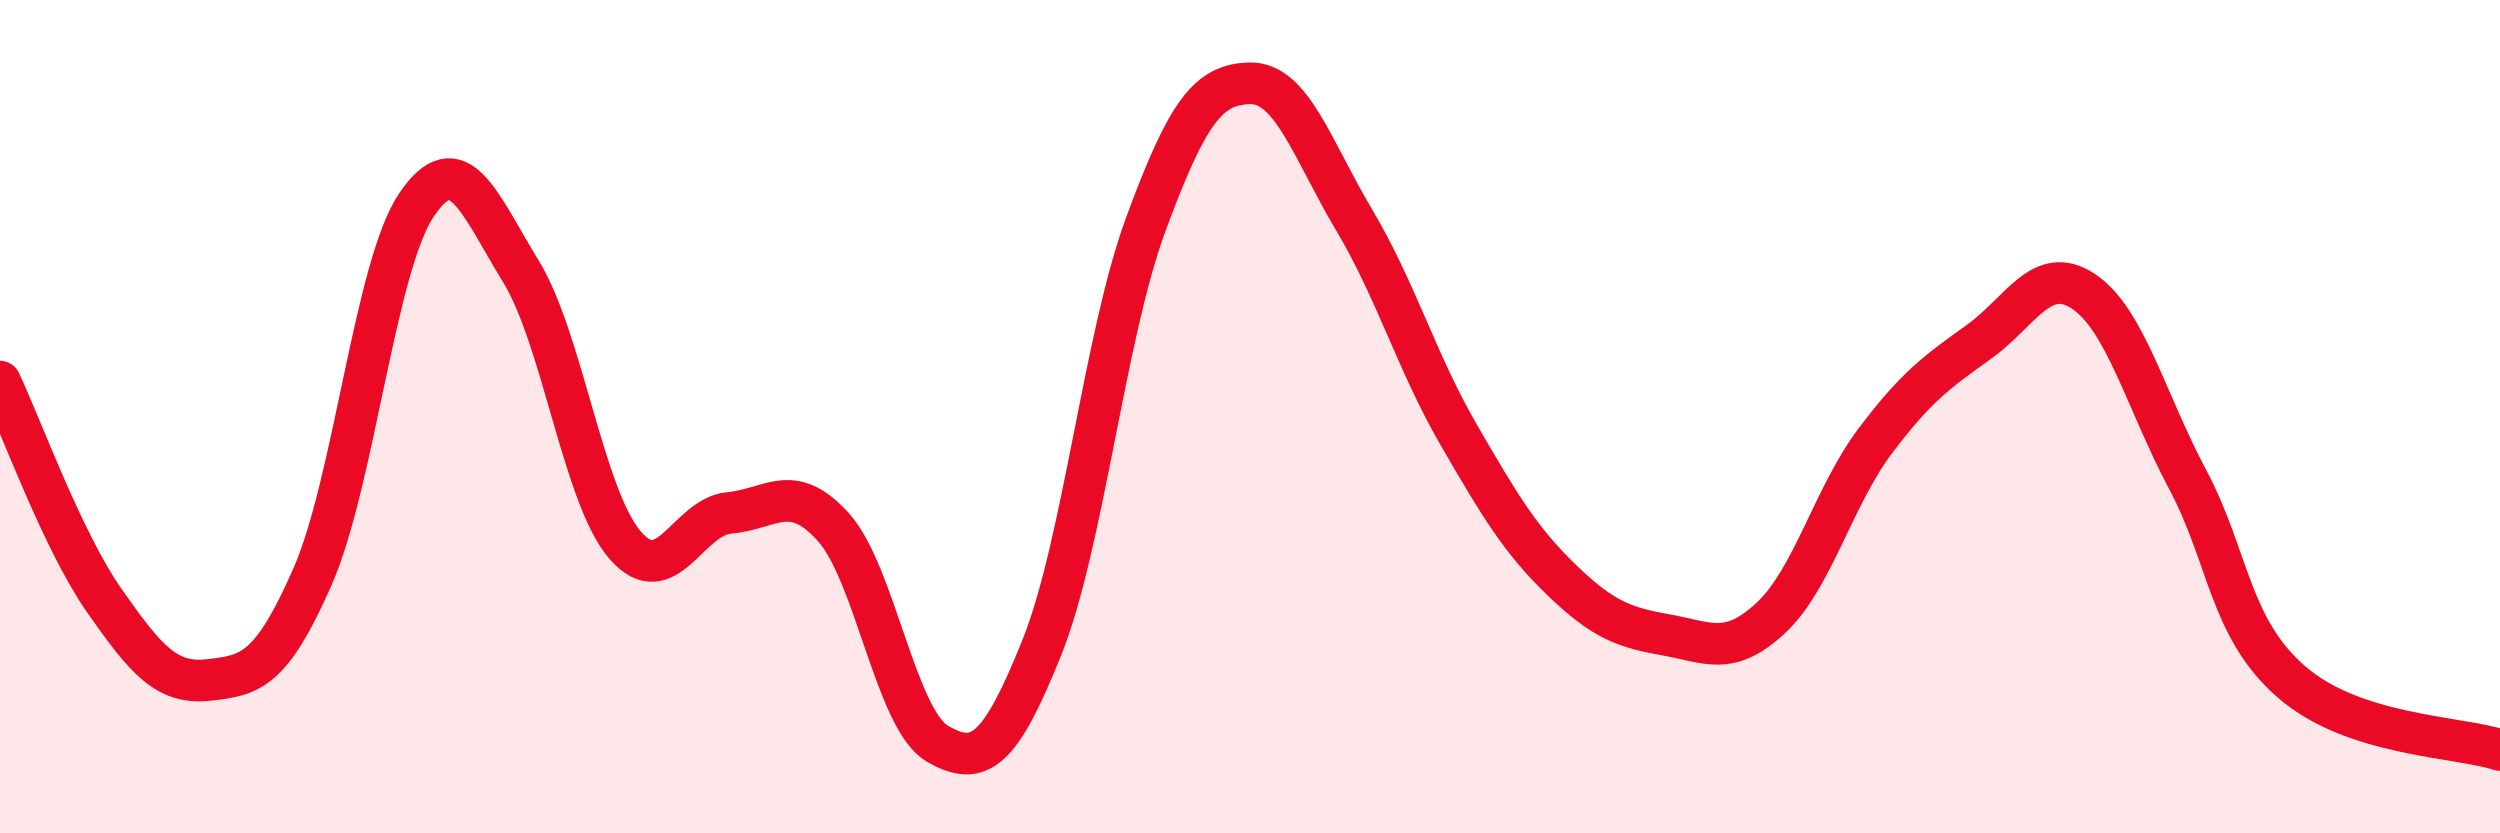
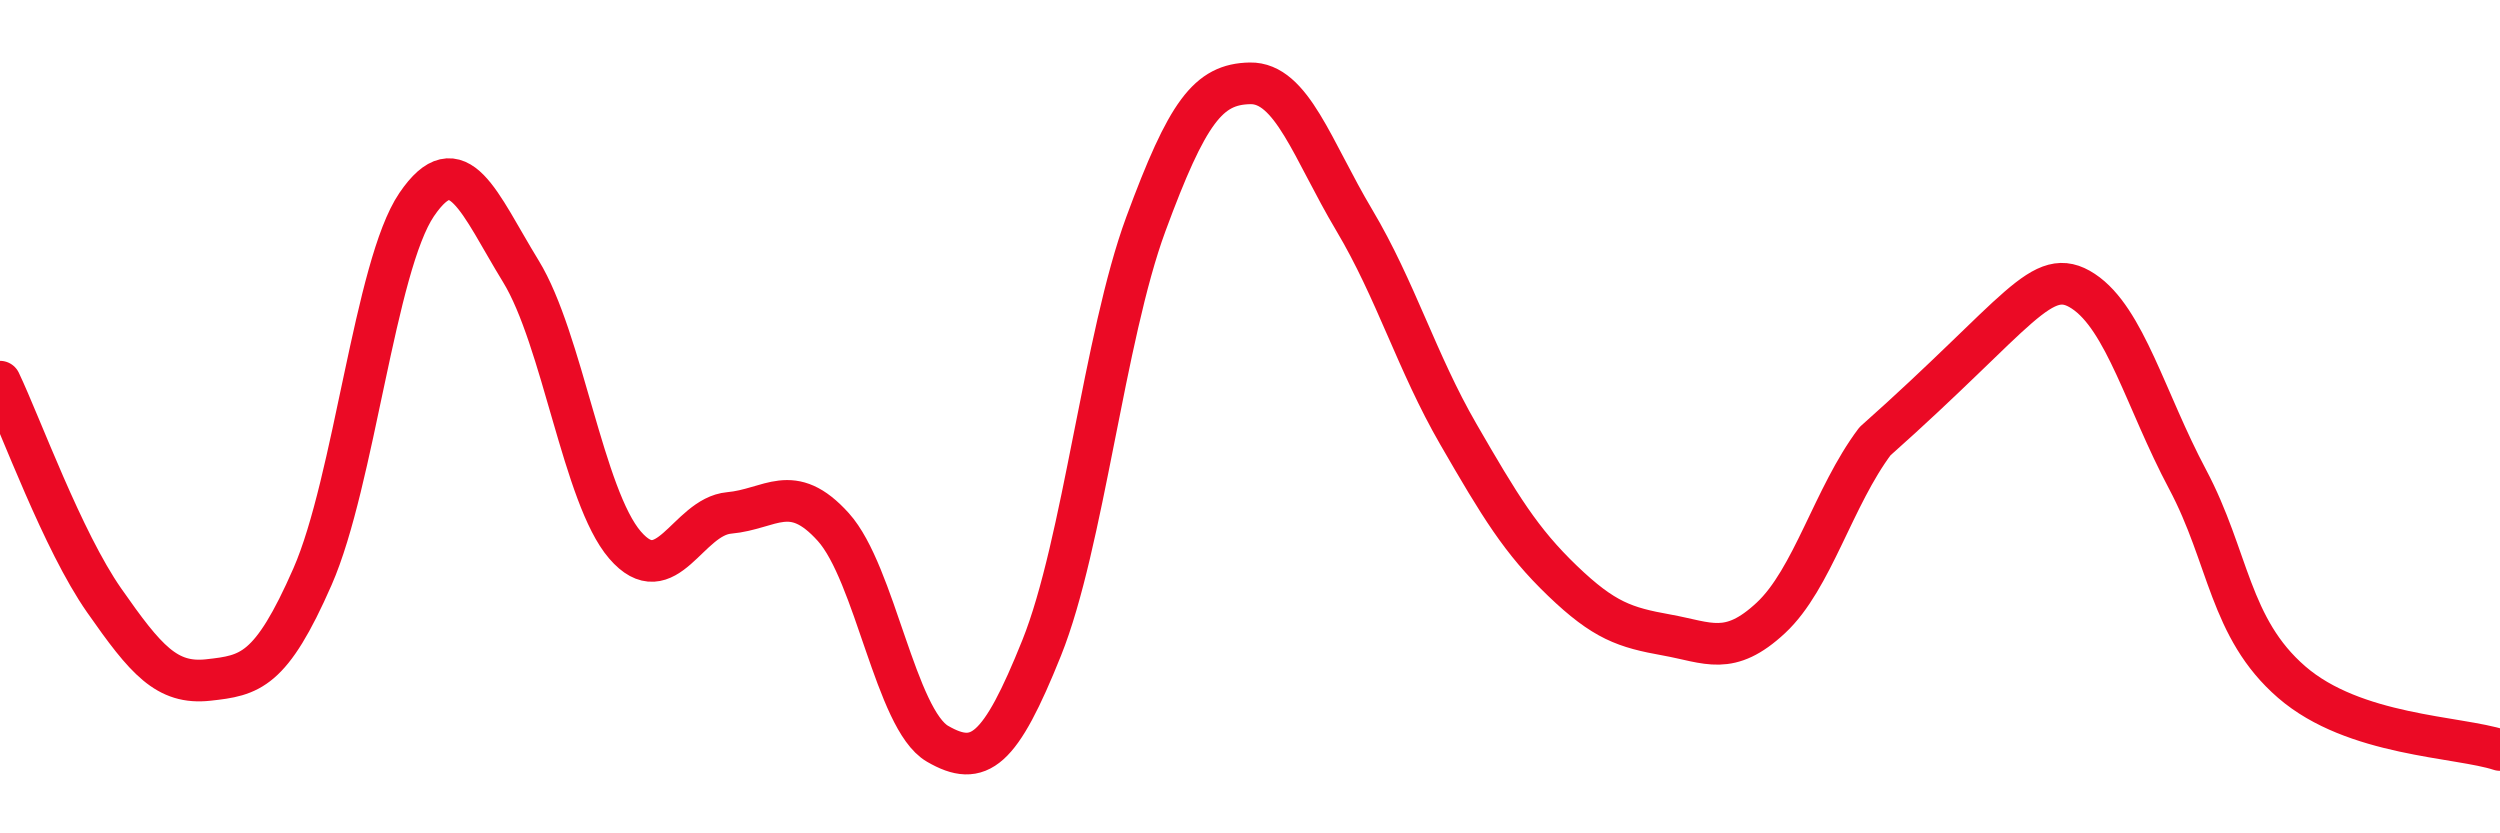
<svg xmlns="http://www.w3.org/2000/svg" width="60" height="20" viewBox="0 0 60 20">
-   <path d="M 0,9.16 C 0.5,10.21 1.5,12.98 2.5,14.41 C 3.5,15.84 4,16.43 5,16.32 C 6,16.21 6.5,16.12 7.5,13.84 C 8.5,11.56 9,6.38 10,4.91 C 11,3.44 11.5,4.88 12.5,6.51 C 13.5,8.14 14,11.92 15,13.08 C 16,14.24 16.5,12.4 17.5,12.31 C 18.5,12.22 19,11.54 20,12.65 C 21,13.76 21.5,17.27 22.5,17.85 C 23.5,18.43 24,18.04 25,15.55 C 26,13.06 26.5,8.09 27.5,5.38 C 28.5,2.67 29,2.02 30,2 C 31,1.98 31.5,3.6 32.5,5.28 C 33.5,6.96 34,8.69 35,10.42 C 36,12.15 36.5,12.98 37.5,13.94 C 38.5,14.9 39,15.06 40,15.24 C 41,15.42 41.5,15.76 42.5,14.83 C 43.5,13.9 44,11.92 45,10.59 C 46,9.26 46.5,8.92 47.5,8.2 C 48.5,7.48 49,6.33 50,6.99 C 51,7.65 51.5,9.62 52.5,11.5 C 53.5,13.38 53.5,15.07 55,16.37 C 56.5,17.67 59,17.67 60,18L60 20L0 20Z" fill="#EB0A25" opacity="0.1" stroke-linecap="round" stroke-linejoin="round" />
-   <path d="M 0,9.16 C 0.5,10.21 1.5,12.98 2.5,14.41 C 3.5,15.84 4,16.43 5,16.32 C 6,16.21 6.5,16.12 7.5,13.84 C 8.5,11.56 9,6.38 10,4.91 C 11,3.44 11.5,4.88 12.5,6.51 C 13.5,8.14 14,11.92 15,13.08 C 16,14.24 16.5,12.4 17.5,12.31 C 18.5,12.22 19,11.54 20,12.65 C 21,13.76 21.5,17.27 22.5,17.85 C 23.5,18.43 24,18.04 25,15.55 C 26,13.06 26.5,8.09 27.5,5.38 C 28.5,2.67 29,2.02 30,2 C 31,1.98 31.5,3.6 32.5,5.28 C 33.5,6.96 34,8.69 35,10.42 C 36,12.15 36.5,12.98 37.5,13.94 C 38.5,14.9 39,15.06 40,15.24 C 41,15.42 41.5,15.76 42.5,14.83 C 43.5,13.9 44,11.92 45,10.59 C 46,9.26 46.5,8.92 47.5,8.2 C 48.5,7.48 49,6.33 50,6.99 C 51,7.65 51.5,9.62 52.5,11.5 C 53.5,13.38 53.5,15.07 55,16.37 C 56.5,17.67 59,17.67 60,18" stroke="#EB0A25" stroke-width="1" fill="none" stroke-linecap="round" stroke-linejoin="round" />
+   <path d="M 0,9.16 C 0.5,10.21 1.5,12.98 2.5,14.41 C 3.5,15.84 4,16.43 5,16.32 C 6,16.21 6.5,16.12 7.5,13.84 C 8.5,11.56 9,6.38 10,4.91 C 11,3.44 11.5,4.88 12.5,6.51 C 13.5,8.14 14,11.92 15,13.08 C 16,14.24 16.5,12.4 17.5,12.31 C 18.5,12.22 19,11.54 20,12.65 C 21,13.76 21.5,17.27 22.5,17.85 C 23.5,18.43 24,18.04 25,15.55 C 26,13.06 26.5,8.09 27.5,5.38 C 28.5,2.67 29,2.02 30,2 C 31,1.98 31.5,3.6 32.5,5.28 C 33.5,6.96 34,8.69 35,10.42 C 36,12.15 36.5,12.98 37.5,13.94 C 38.5,14.9 39,15.06 40,15.24 C 41,15.42 41.5,15.76 42.5,14.83 C 43.5,13.9 44,11.92 45,10.59 C 48.5,7.48 49,6.33 50,6.99 C 51,7.65 51.5,9.62 52.5,11.5 C 53.5,13.38 53.5,15.07 55,16.37 C 56.5,17.67 59,17.67 60,18" stroke="#EB0A25" stroke-width="1" fill="none" stroke-linecap="round" stroke-linejoin="round" />
</svg>